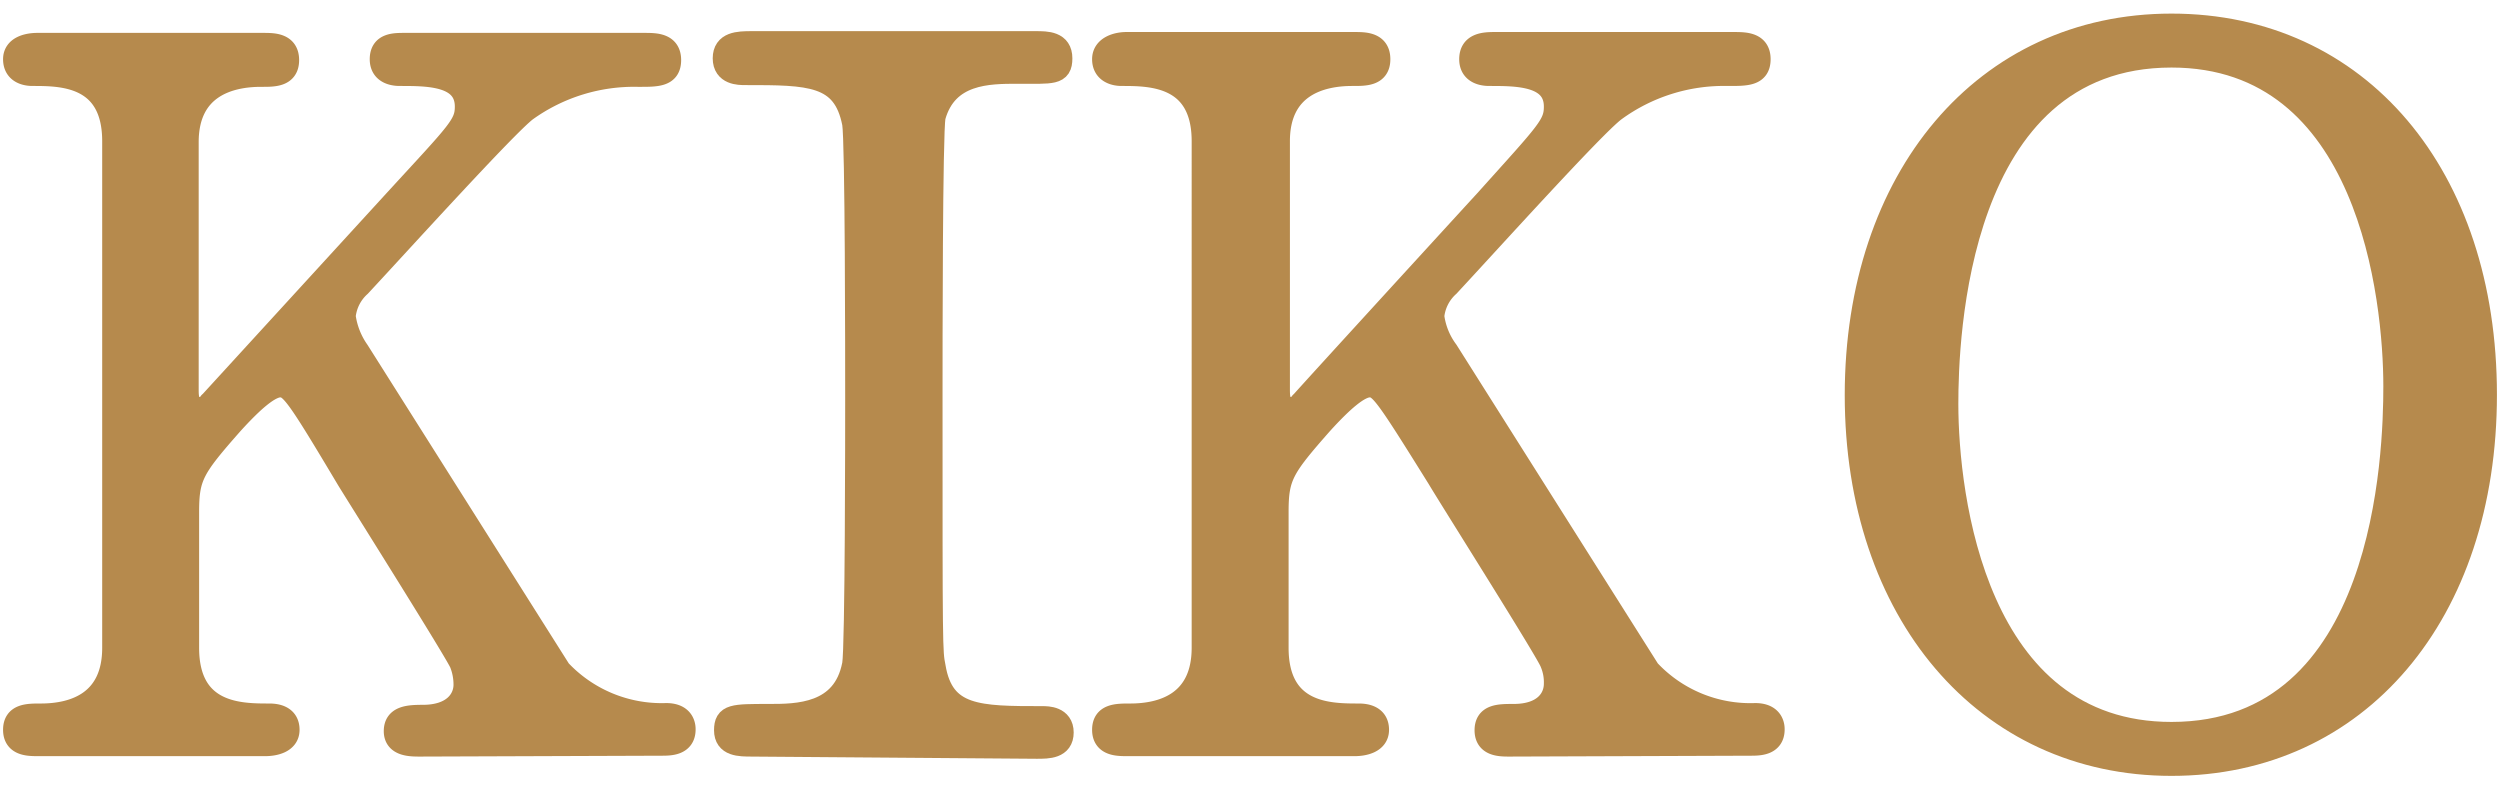
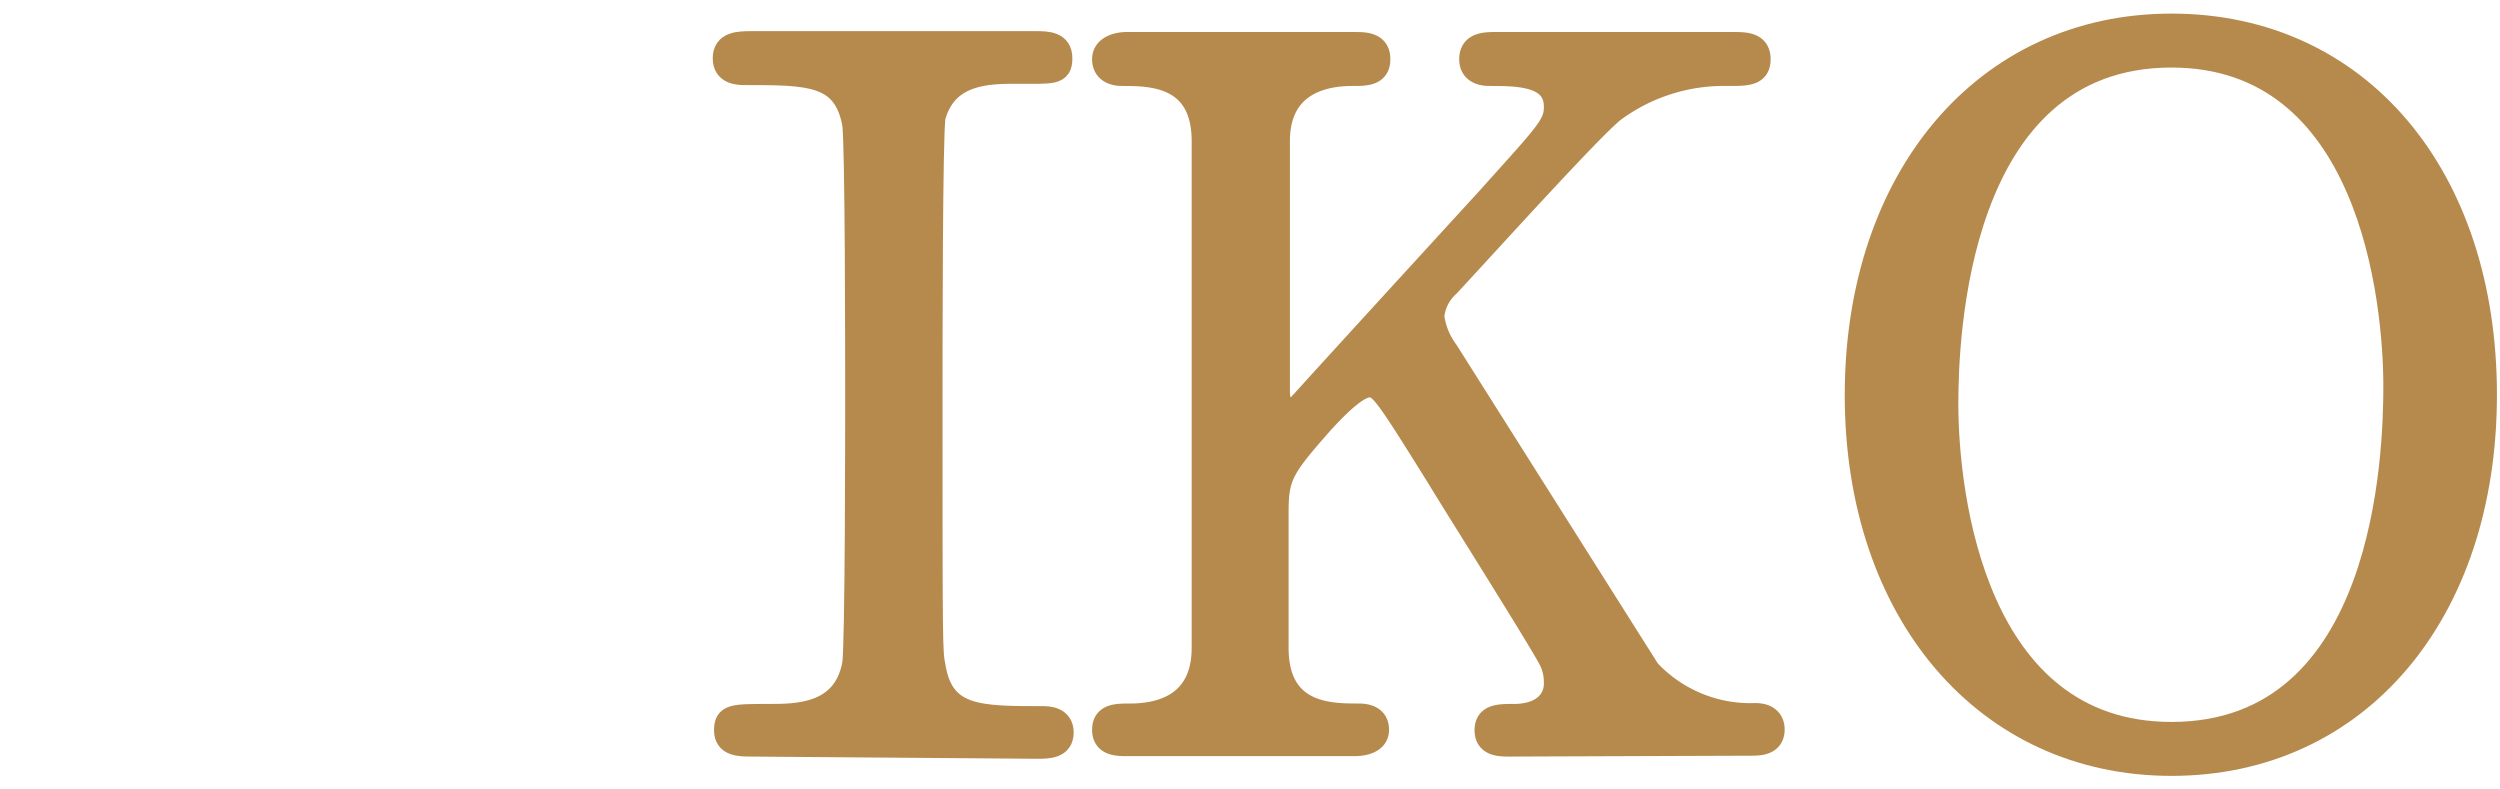
<svg xmlns="http://www.w3.org/2000/svg" width="57" height="18" viewBox="0 0 57 18">
  <defs>
    <style>.a{fill:#b68a4d;stroke:#b68a4d;stroke-linecap:round;stroke-linejoin:round;stroke-width:0.5px;}</style>
  </defs>
-   <path class="a" d="M9.58,17C9.36,17,9,17,9,16.67s.31-.35.64-.35c.7,0,.95-.38.95-.71a1.31,1.31,0,0,0-.09-.48c-.07-.2-2.31-3.76-2.58-4.2C6.77,9,6.63,8.81,6.39,8.81s-.62.33-1.1.86c-.88,1-1,1.19-1,2v3.1c0,1.52,1.19,1.52,1.85,1.52.2,0,.44.06.44.35s-.33.35-.53.35H.87c-.22,0-.55,0-.55-.35s.31-.35.61-.35c.77,0,1.65-.29,1.65-1.52V3.22C2.58,1.71,1.4,1.71.74,1.71c-.18,0-.42-.07-.42-.36S.65,1,.85,1H6c.24,0,.57,0,.57.37s-.33.36-.62.36c-.7,0-1.67.24-1.67,1.51V8.86c0,.2,0,.44.27.44s.19-.11.24-.13L9,4.57C10.44,3,10.62,2.85,10.62,2.43c0-.72-.86-.72-1.5-.72-.07,0-.44,0-.44-.36S9,1,9.25,1h5.44c.26,0,.59,0,.59.37s-.31.36-.73.36A4.21,4.21,0,0,0,12,2.52c-.46.35-2.86,3-3.79,4a1.07,1.07,0,0,0-.35.69A1.79,1.79,0,0,0,8.17,8l4.6,7.28a3.18,3.18,0,0,0,2.42,1c.42,0,.42.3.42.35,0,.35-.33.35-.53.35Z" />
  <path class="a" d="M17.15,17c-.29,0-.62,0-.62-.35s.18-.35,1-.35c.64,0,1.7,0,1.92-1.15.07-.37.07-5.43.07-6.07,0-.9,0-5.88-.07-6.27-.22-1.12-1-1.12-2.46-1.12-.14,0-.49,0-.49-.36s.33-.37.64-.37h6.47c.26,0,.59,0,.59.37s-.2.33-1,.33c-.66,0-1.61,0-1.89,1C21.24,3,21.24,8,21.24,9c0,5.83,0,5.85.07,6.2.19,1.15,1,1.15,2.46,1.15.11,0,.46,0,.46.35s-.33.35-.59.35Z" />
  <path class="a" d="M34.42,17c-.22,0-.55,0-.55-.35s.31-.35.64-.35c.7,0,.94-.38.94-.71a1.13,1.13,0,0,0-.09-.48c-.06-.2-2.31-3.76-2.57-4.2C31.6,9,31.47,8.81,31.23,8.81s-.62.33-1.1.86c-.88,1-1,1.19-1,2v3.1c0,1.52,1.19,1.52,1.85,1.52.2,0,.44.06.44.35s-.33.35-.53.35H25.7c-.22,0-.55,0-.55-.35s.31-.35.62-.35c.77,0,1.65-.29,1.65-1.52V3.22c0-1.51-1.19-1.51-1.85-1.51-.17,0-.42-.07-.42-.36s.33-.37.53-.37h5.2c.24,0,.57,0,.57.37s-.33.36-.62.36c-.7,0-1.67.24-1.67,1.51V8.86c0,.2,0,.44.26.44s.2-.11.25-.13c.19-.22,3.54-3.88,4.2-4.6C35.28,3,35.45,2.85,35.45,2.43c0-.72-.86-.72-1.49-.72-.07,0-.44,0-.44-.36s.33-.37.57-.37h5.43c.27,0,.6,0,.6.37s-.31.36-.73.36a4.21,4.21,0,0,0-2.57.81c-.47.35-2.86,3-3.79,4a1.07,1.07,0,0,0-.35.69A1.68,1.68,0,0,0,33,8l4.6,7.28a3.16,3.16,0,0,0,2.42,1c.42,0,.42.3.42.35,0,.35-.33.35-.53.35Z" />
  <path class="a" d="M49.51,17.44c-4.25,0-7.2-3.48-7.2-8.43S45.24.56,49.51.56,56.68,4,56.68,9,53.76,17.44,49.51,17.44Zm5.08-8.63c0-2-.57-7.52-5.08-7.52-4.93,0-5.11,6.47-5.11,7.92,0,2.11.64,7.5,5.11,7.5C54.42,16.71,54.59,10.31,54.59,8.81Z" />
</svg>